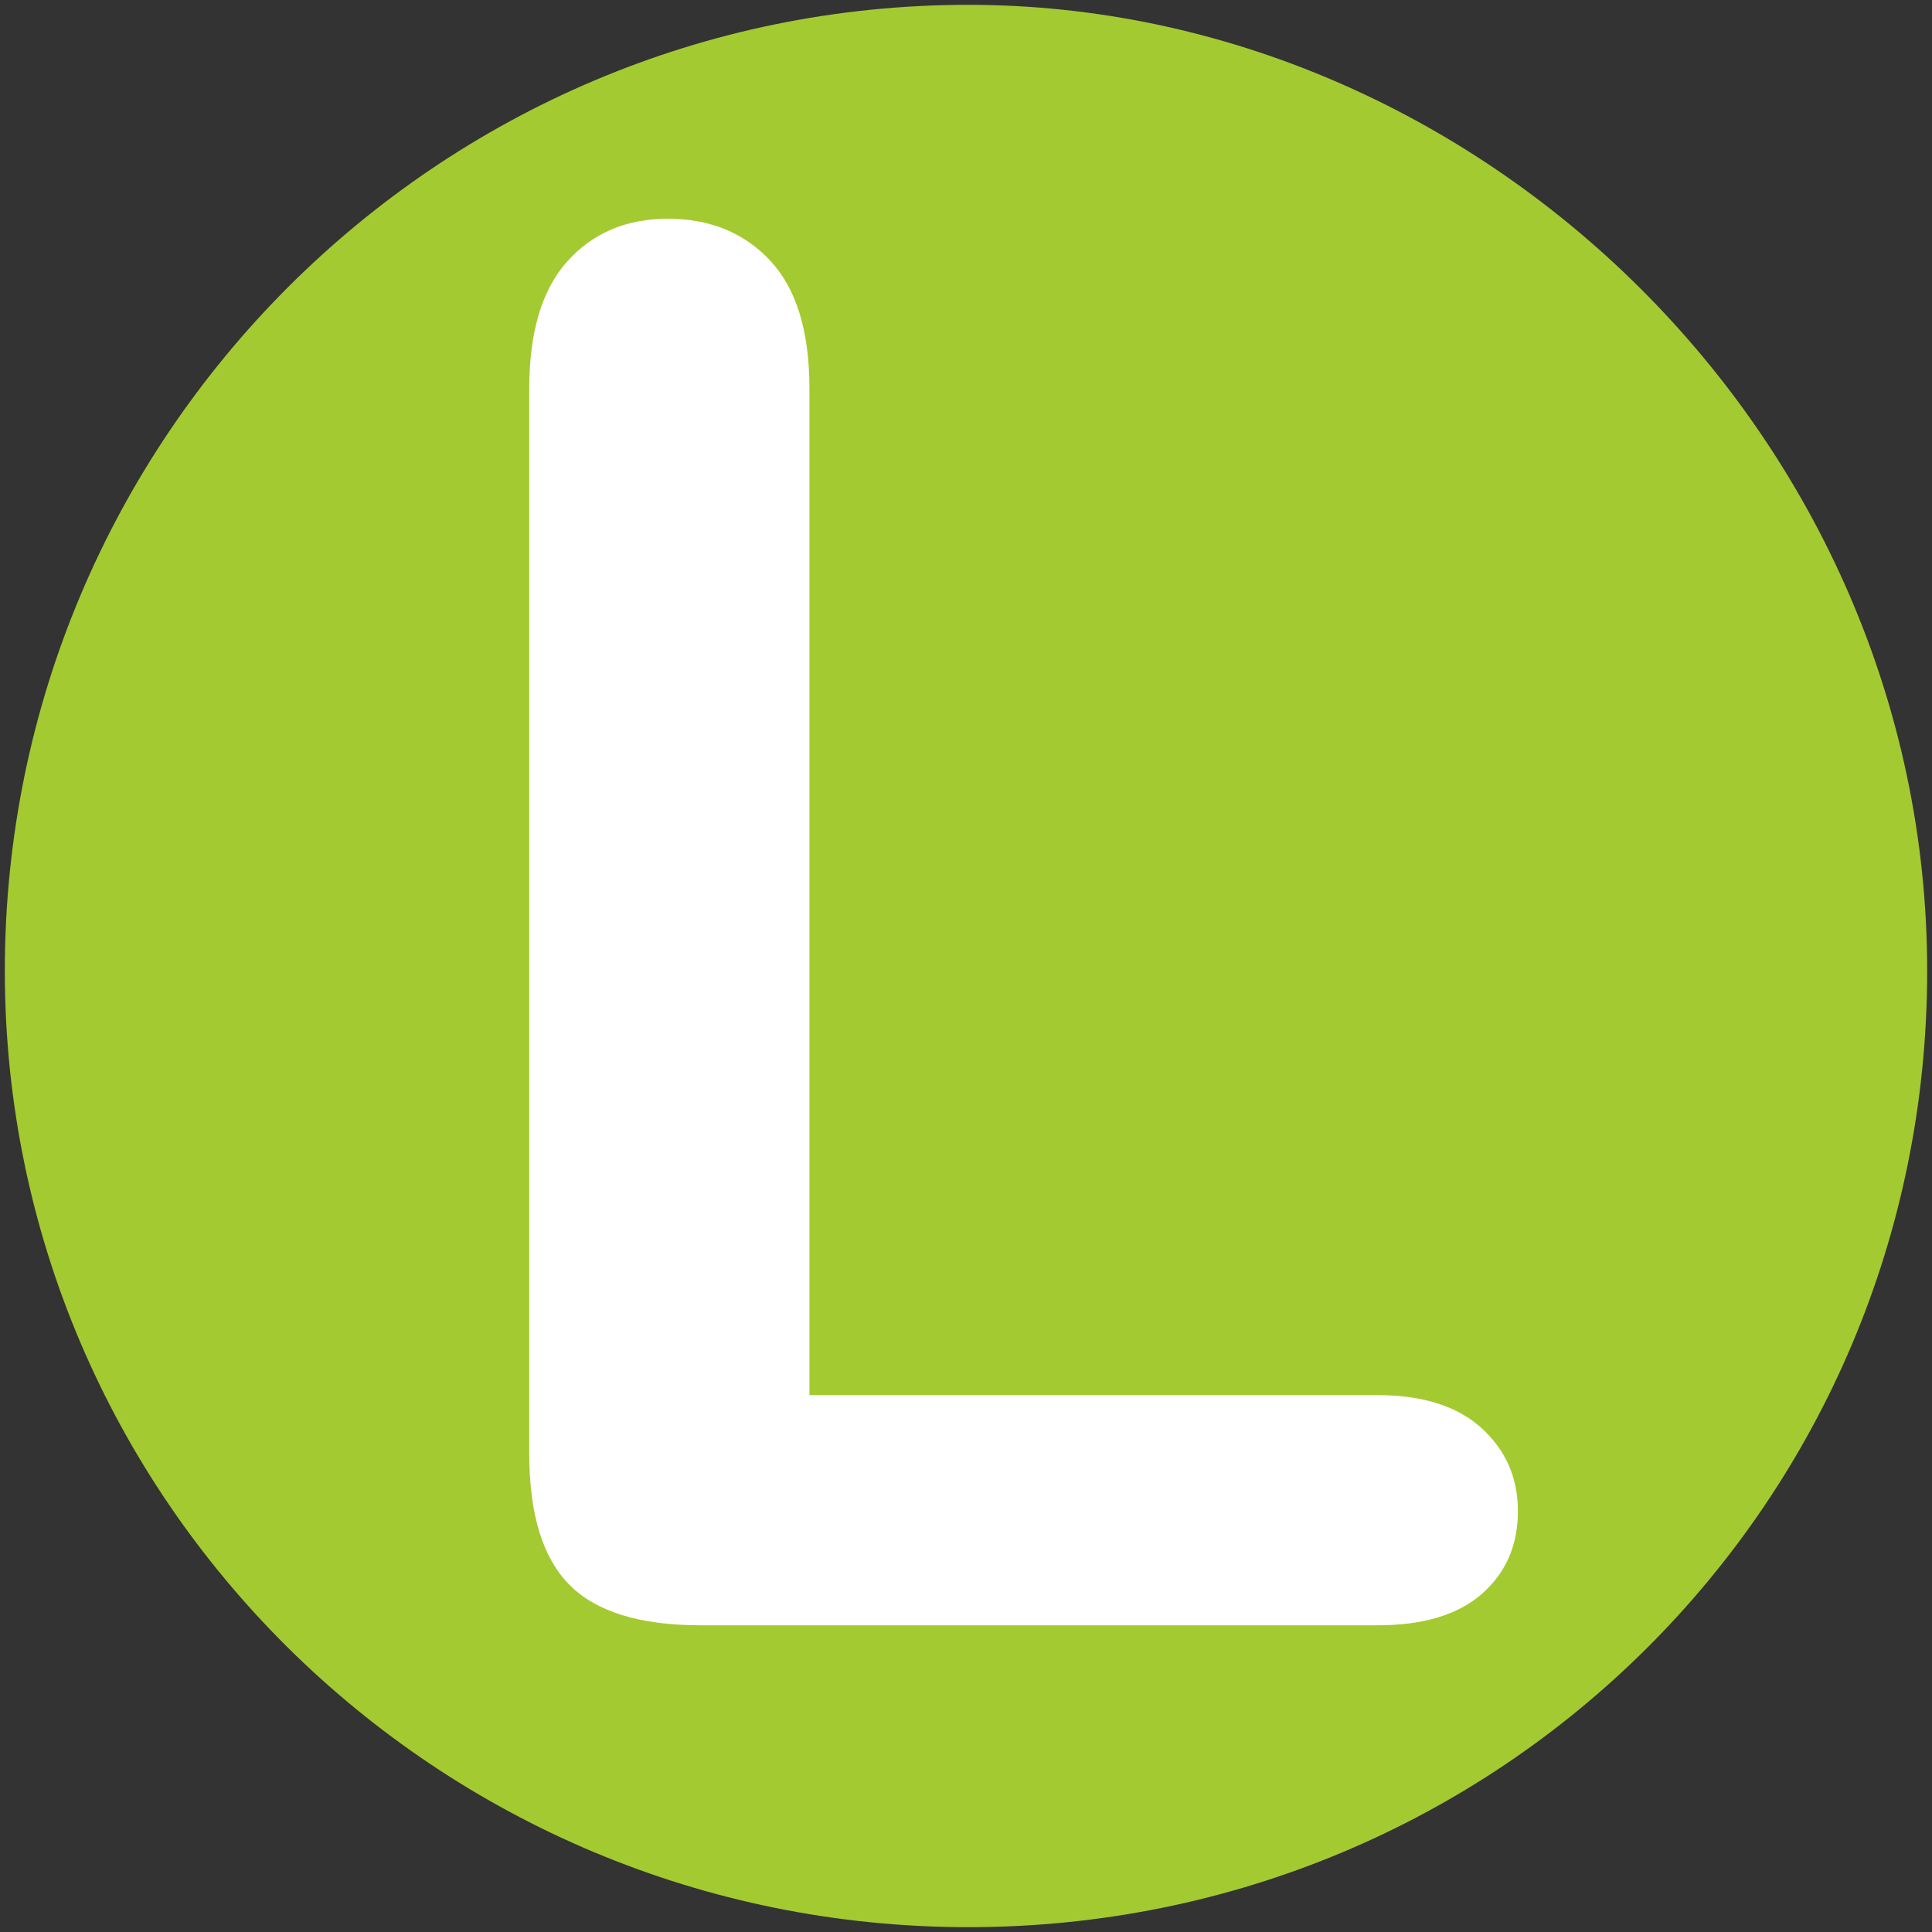
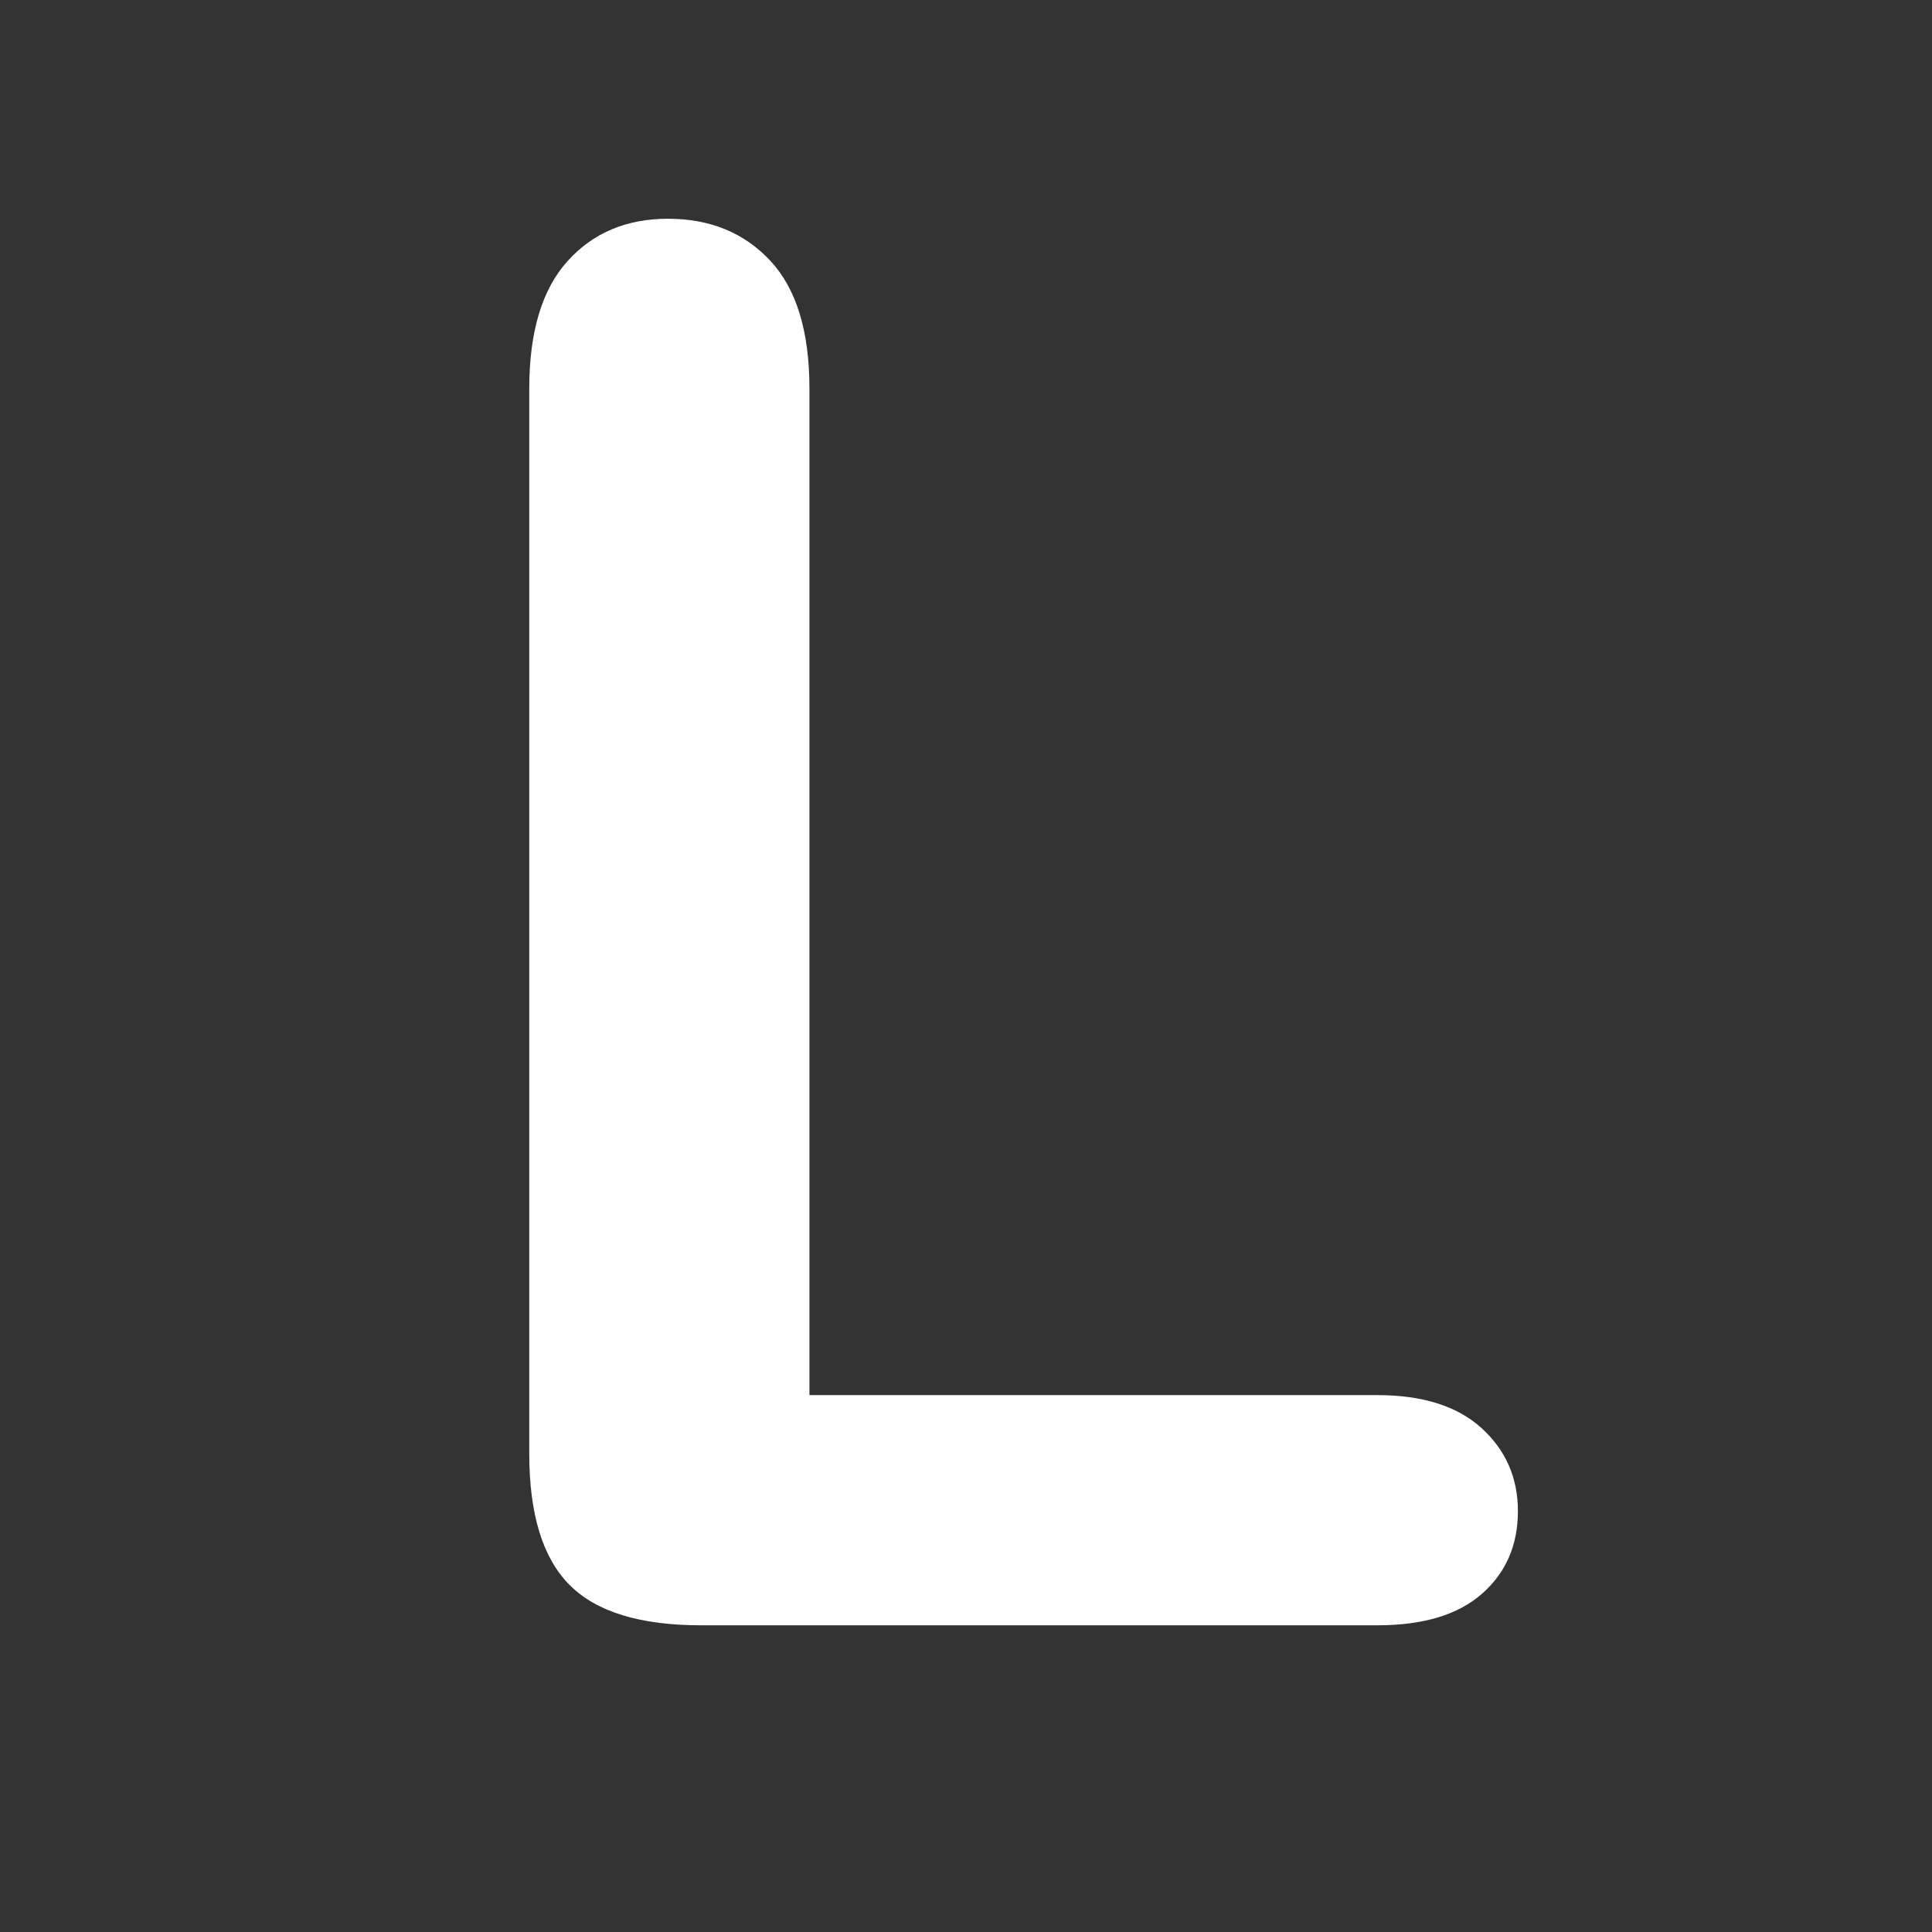
<svg xmlns="http://www.w3.org/2000/svg" xmlns:ns1="http://www.inkscape.org/namespaces/inkscape" xmlns:ns2="http://sodipodi.sourceforge.net/DTD/sodipodi-0.dtd" version="1.1" id="Layer_1" ns1:version="0.46" ns2:version="0.32" ns2:docname="20090101024514!Metro-M.svg" ns1:output_extension="org.inkscape.output.svg.inkscape" x="0px" y="0px" width="400px" height="400px" viewBox="0 0 400 400" enable-background="new 0 0 400 400" xml:space="preserve">
  <rect x="0" y="0" width="400" height="400" fill="#333333" stroke="none" />
  <defs>
    <ns1:perspective id="perspective10" ns2:type="inkscape:persp3d" ns1:vp_x="0 : 200 : 1" ns1:vp_y="0 : 1000 : 0" ns1:vp_z="400 : 200 : 1" ns1:persp3d-origin="200 : 133.33333 : 1">
		</ns1:perspective>
  </defs>
  <ns2:namedview id="base" ns1:window-width="1231" ns1:window-height="942" guidetolerance="10.0" gridtolerance="10.0" borderopacity="1.0" ns1:pageshadow="2" ns1:pageopacity="0.0" objecttolerance="10.0" bordercolor="#666666" pagecolor="#ffffff" showgrid="false" ns1:cy="200" ns1:zoom="1.165" ns1:cx="126.90217" ns1:window-x="207" ns1:window-y="0" ns1:current-layer="Layer_1">
	</ns2:namedview>
-   <path id="path3157" fill="#A4CA31" d="M399,200.986C399,90.544,306.459,1,200.49,1C90.54,1,1,90.544,1,200.986  C1,310.429,90.54,399,200.49,399C310.439,399,399,310.919,399,200.986" />
  <g>
    <path fill="#FFFFFF" d="M167.586,80.445v208.398h117.578c9.375,0,16.568,2.279,21.582,6.836c5.011,4.56,7.52,10.287,7.52,17.188   c0,7.031-2.475,12.729-7.422,17.09c-4.95,4.364-12.177,6.543-21.68,6.543H145.125c-12.631,0-21.713-2.799-27.246-8.398   c-5.536-5.597-8.301-14.648-8.301-27.148V80.445c0-11.719,2.637-20.508,7.91-26.367s12.207-8.789,20.801-8.789   c8.722,0,15.787,2.899,21.191,8.691C164.882,59.776,167.586,68.599,167.586,80.445z" />
  </g>
</svg>